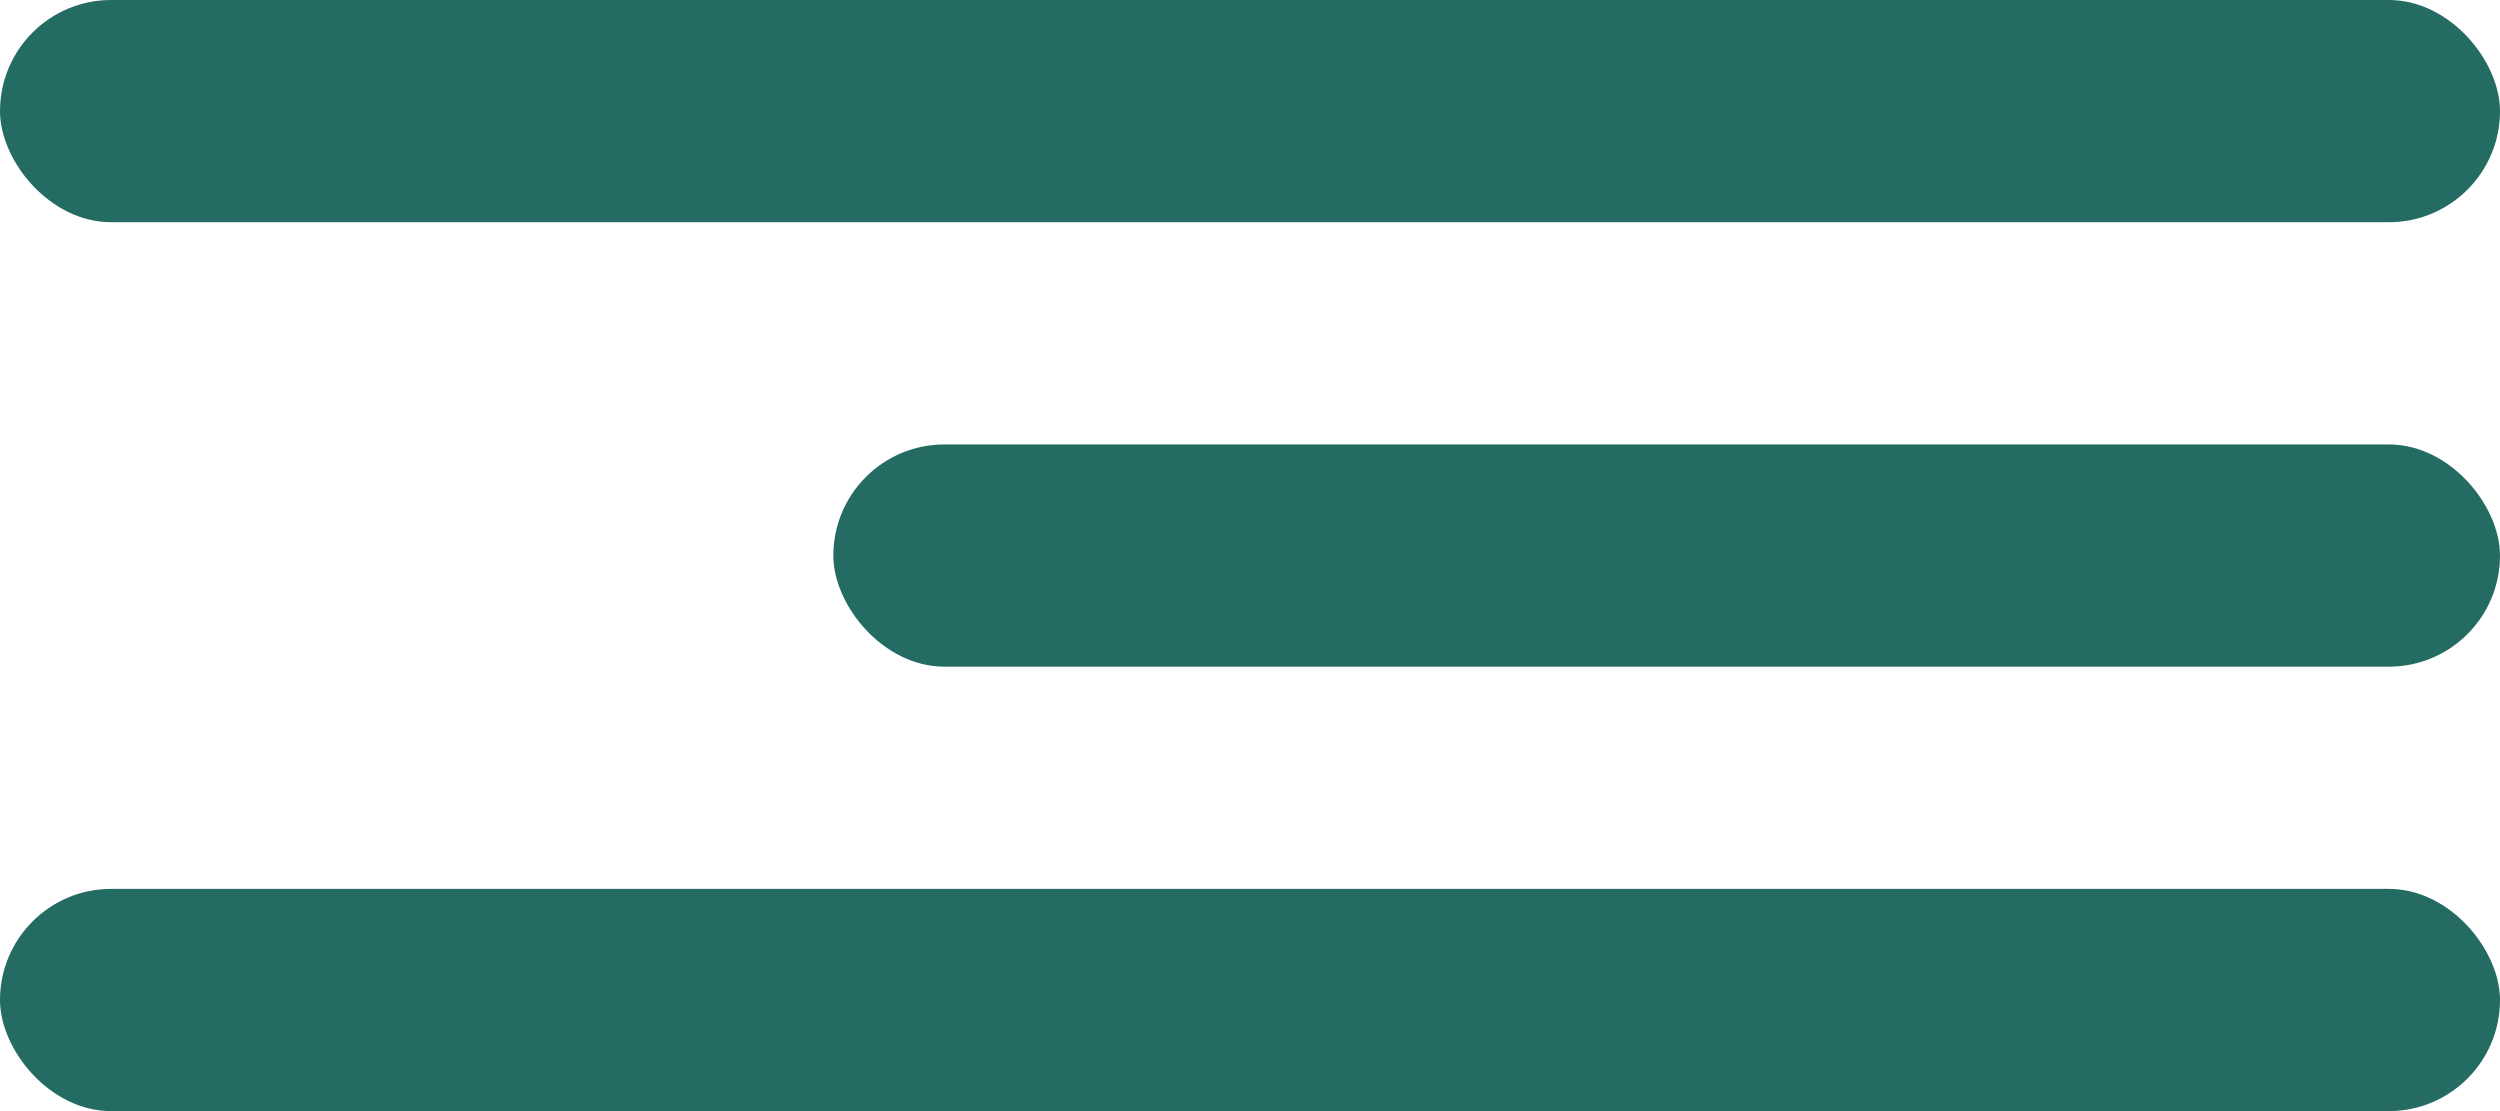
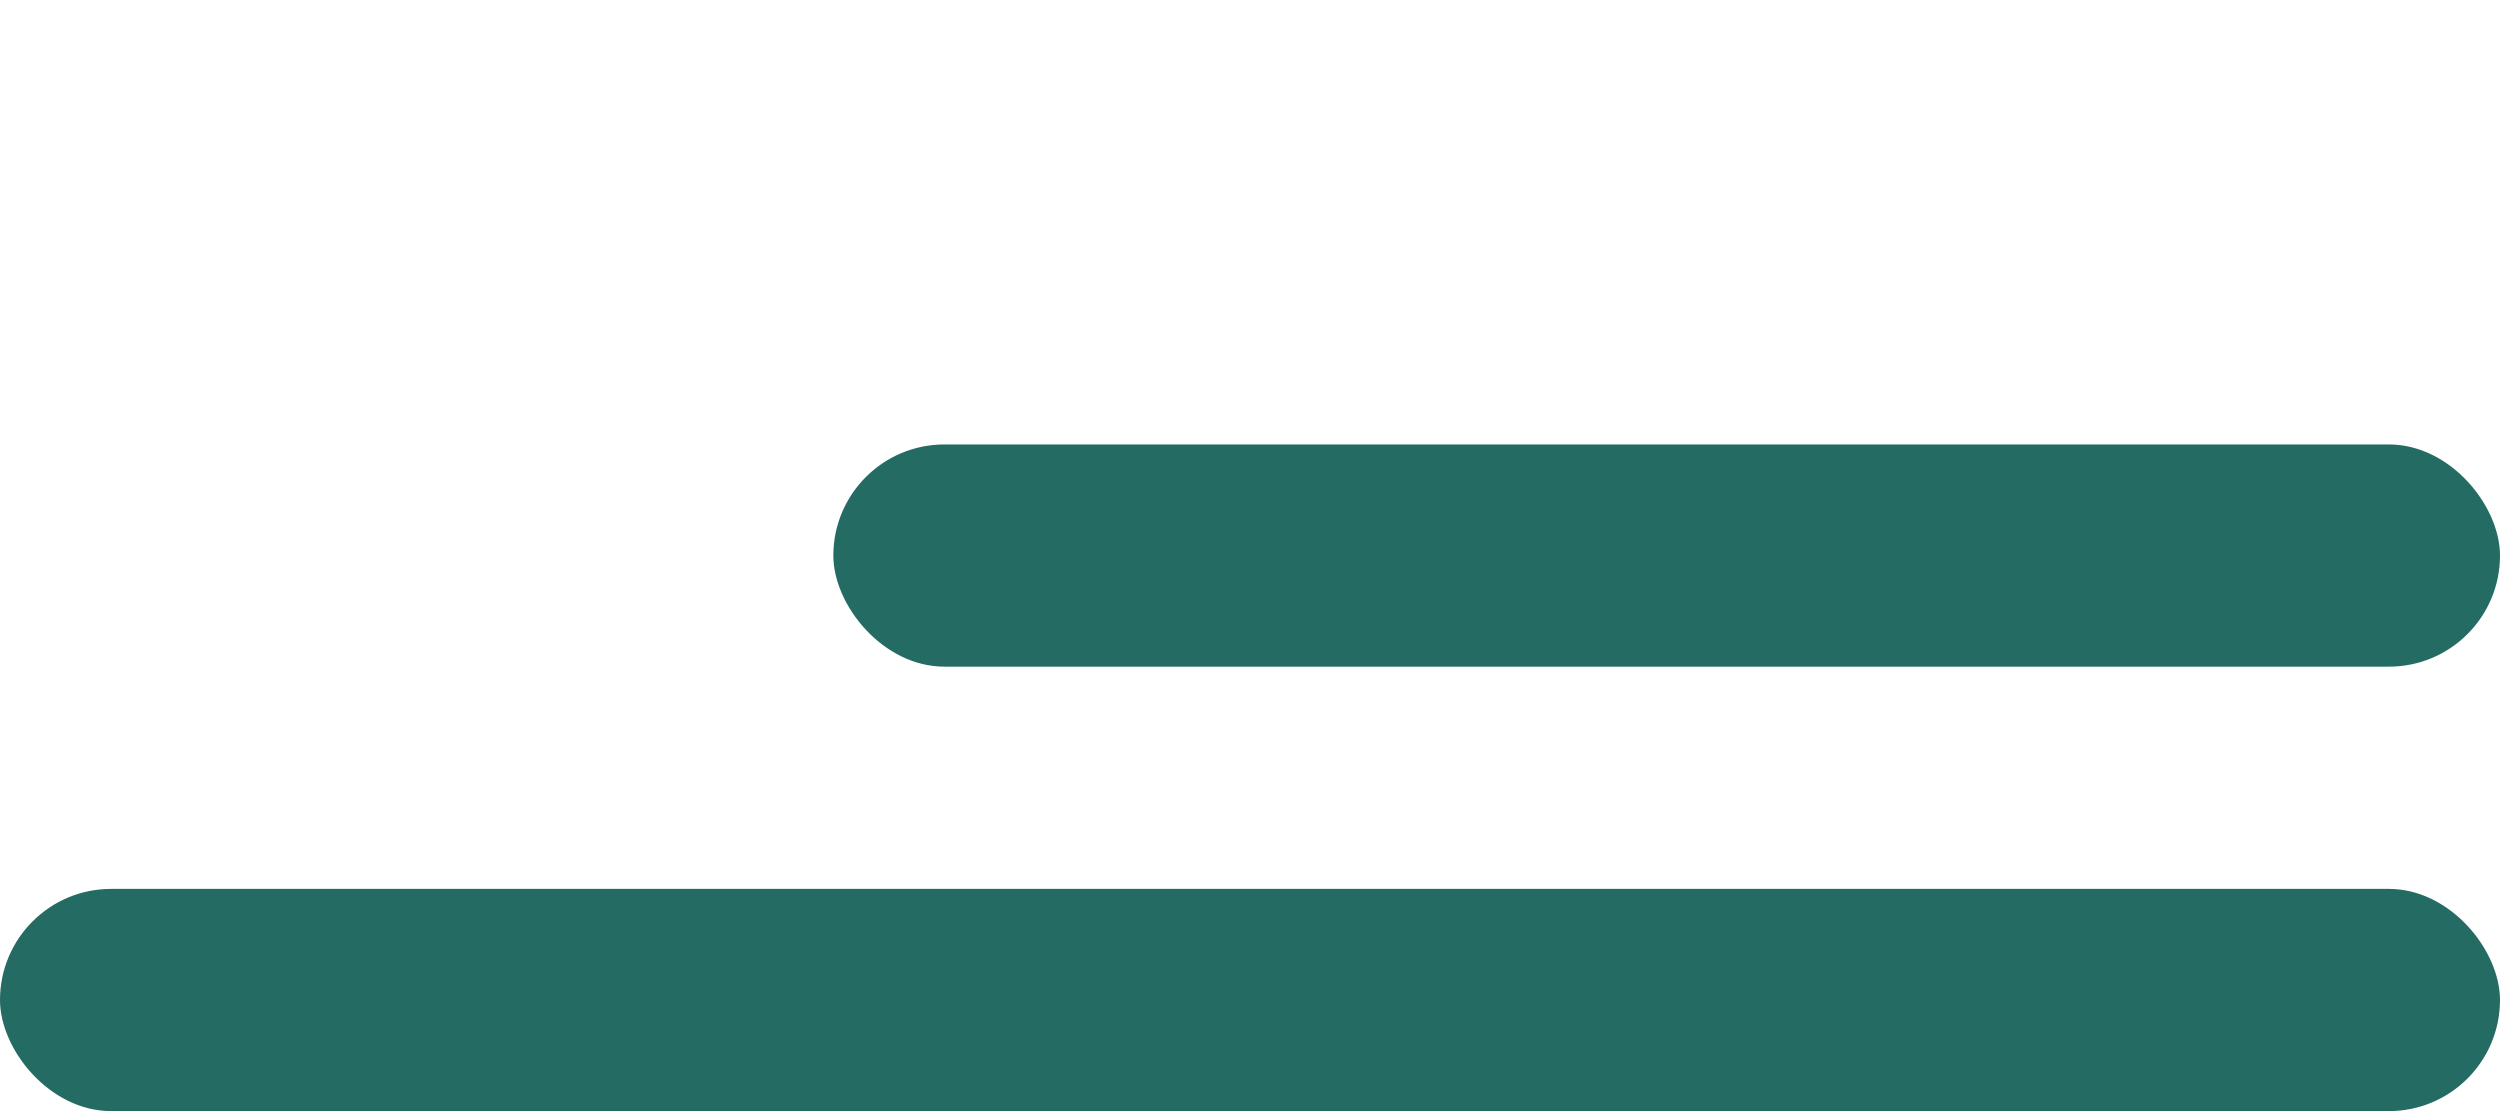
<svg xmlns="http://www.w3.org/2000/svg" width="45" height="20" viewBox="0 0 45 20" fill="none">
-   <rect width="45" height="4" rx="2" fill="#246B63" />
  <rect x="15" y="8" width="30" height="4" rx="2" fill="#246B63" />
  <rect y="16" width="45" height="4" rx="2" fill="#246B63" />
</svg>